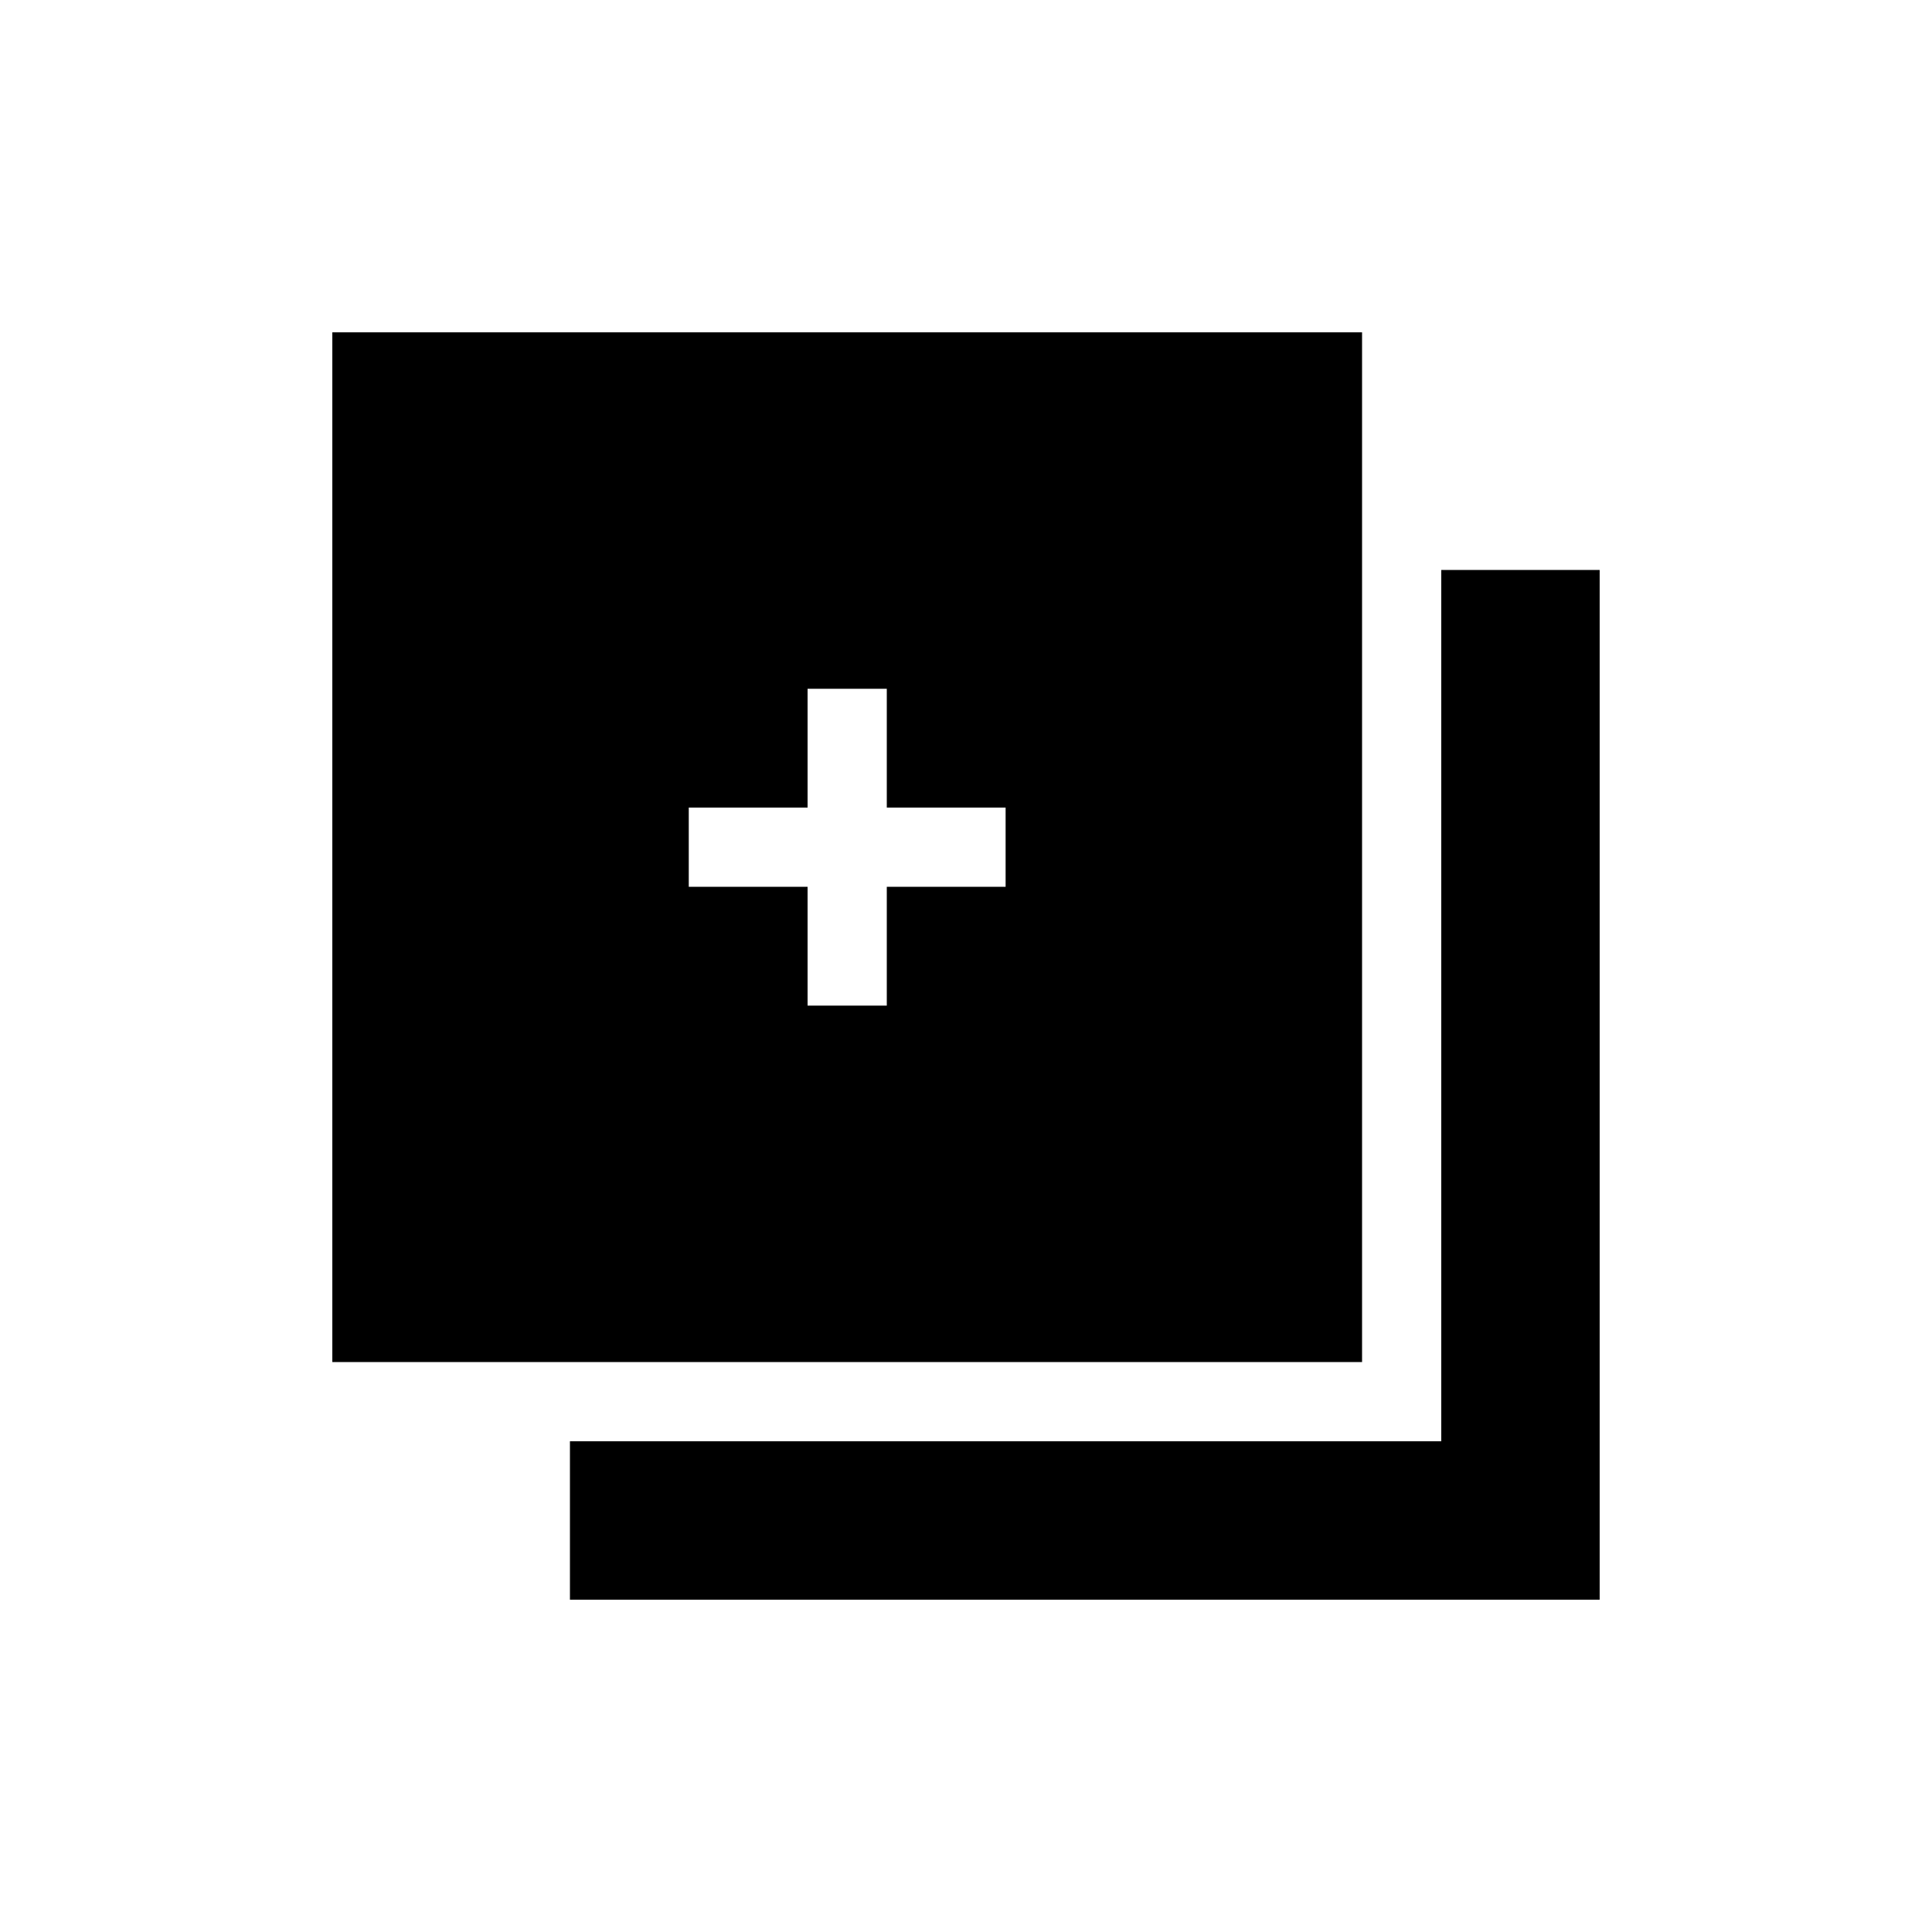
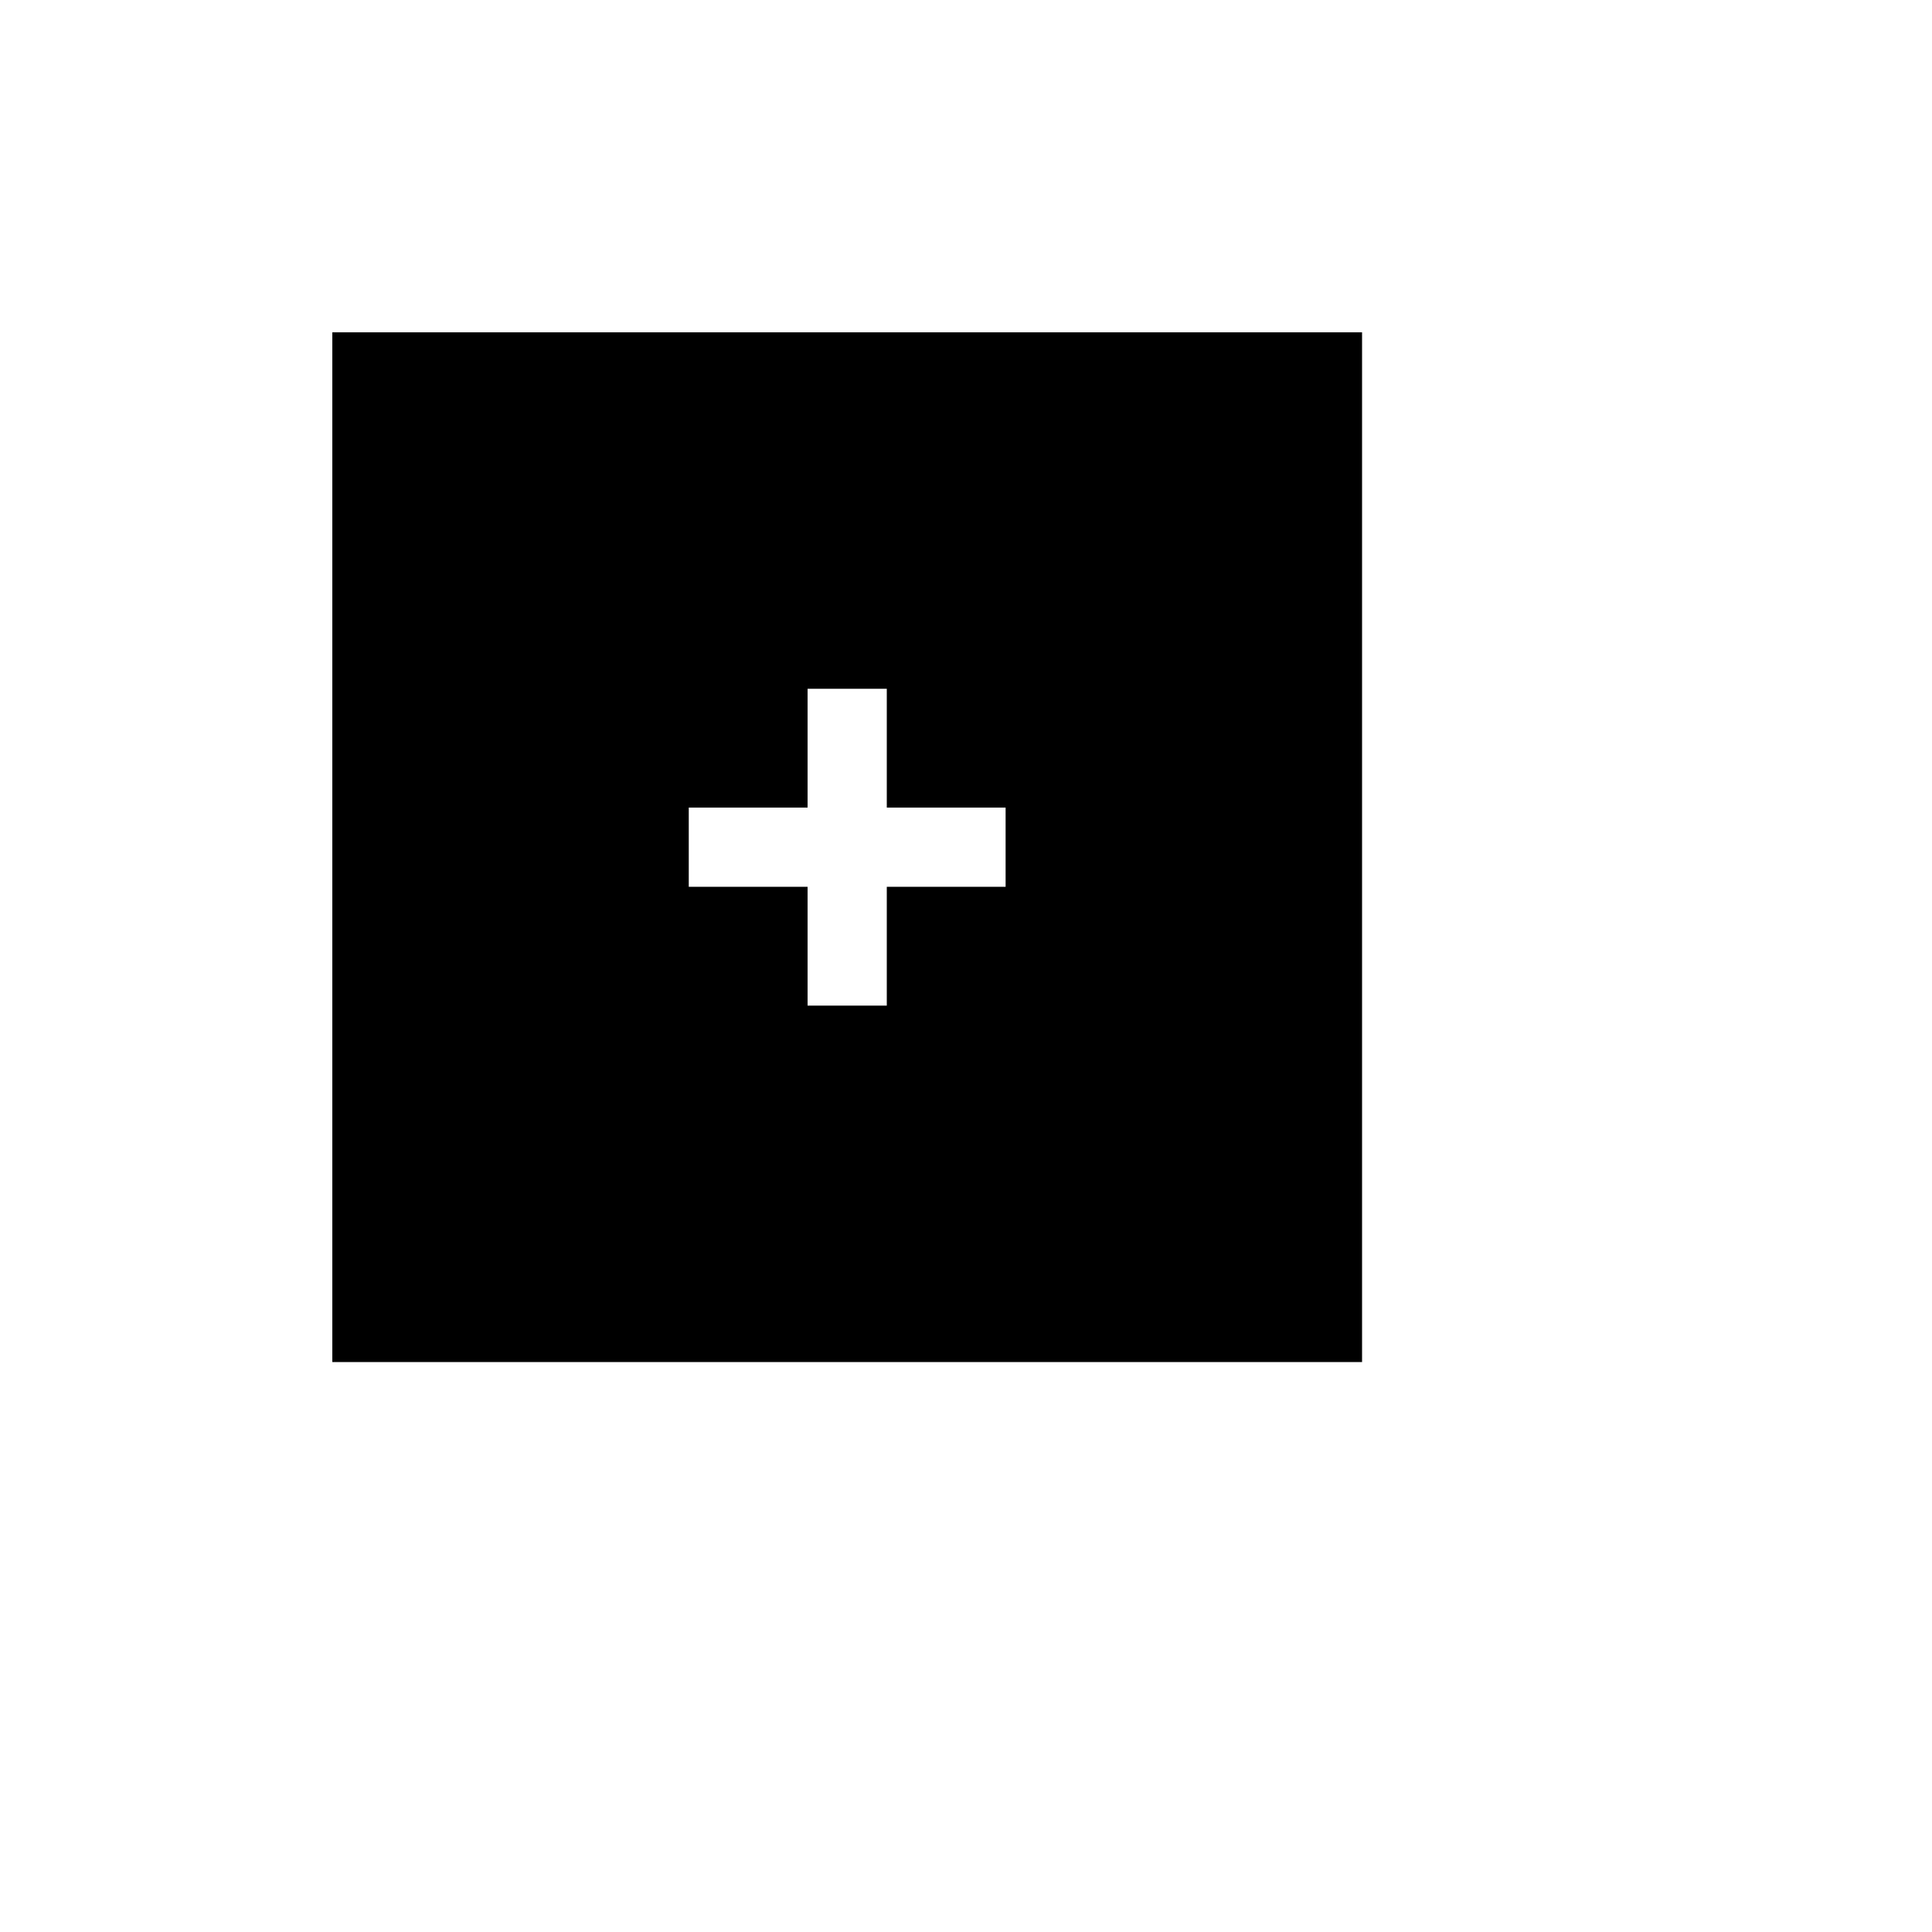
<svg xmlns="http://www.w3.org/2000/svg" fill="#000000" width="800px" height="800px" version="1.1" viewBox="144 144 512 512">
  <g>
-     <path d="m525.95 295.04v230.91h-230.91v41.984h272.89v-272.89z" />
    <path d="m504.96 504.96v-272.89h-272.89v272.89zm-178.43-146.94h31.488v-31.488h20.992v31.488h31.488v20.992h-31.488v31.488h-20.992v-31.488h-31.488z" />
  </g>
</svg>